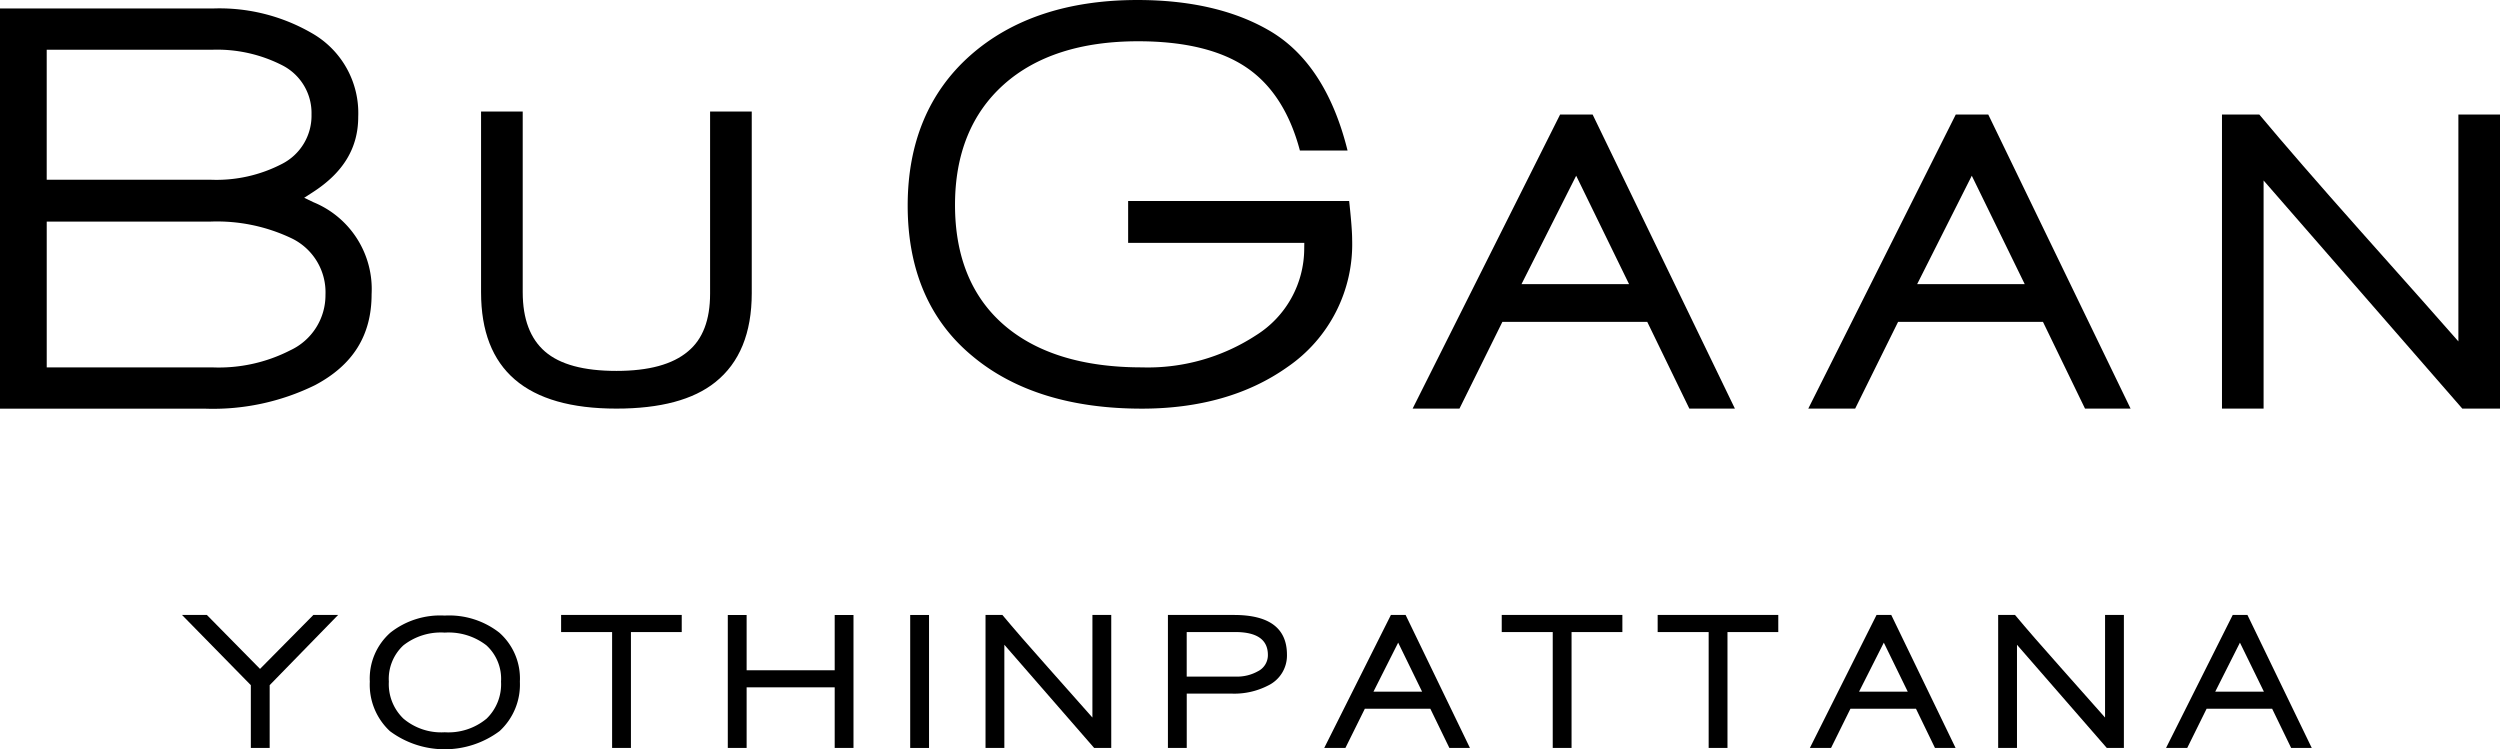
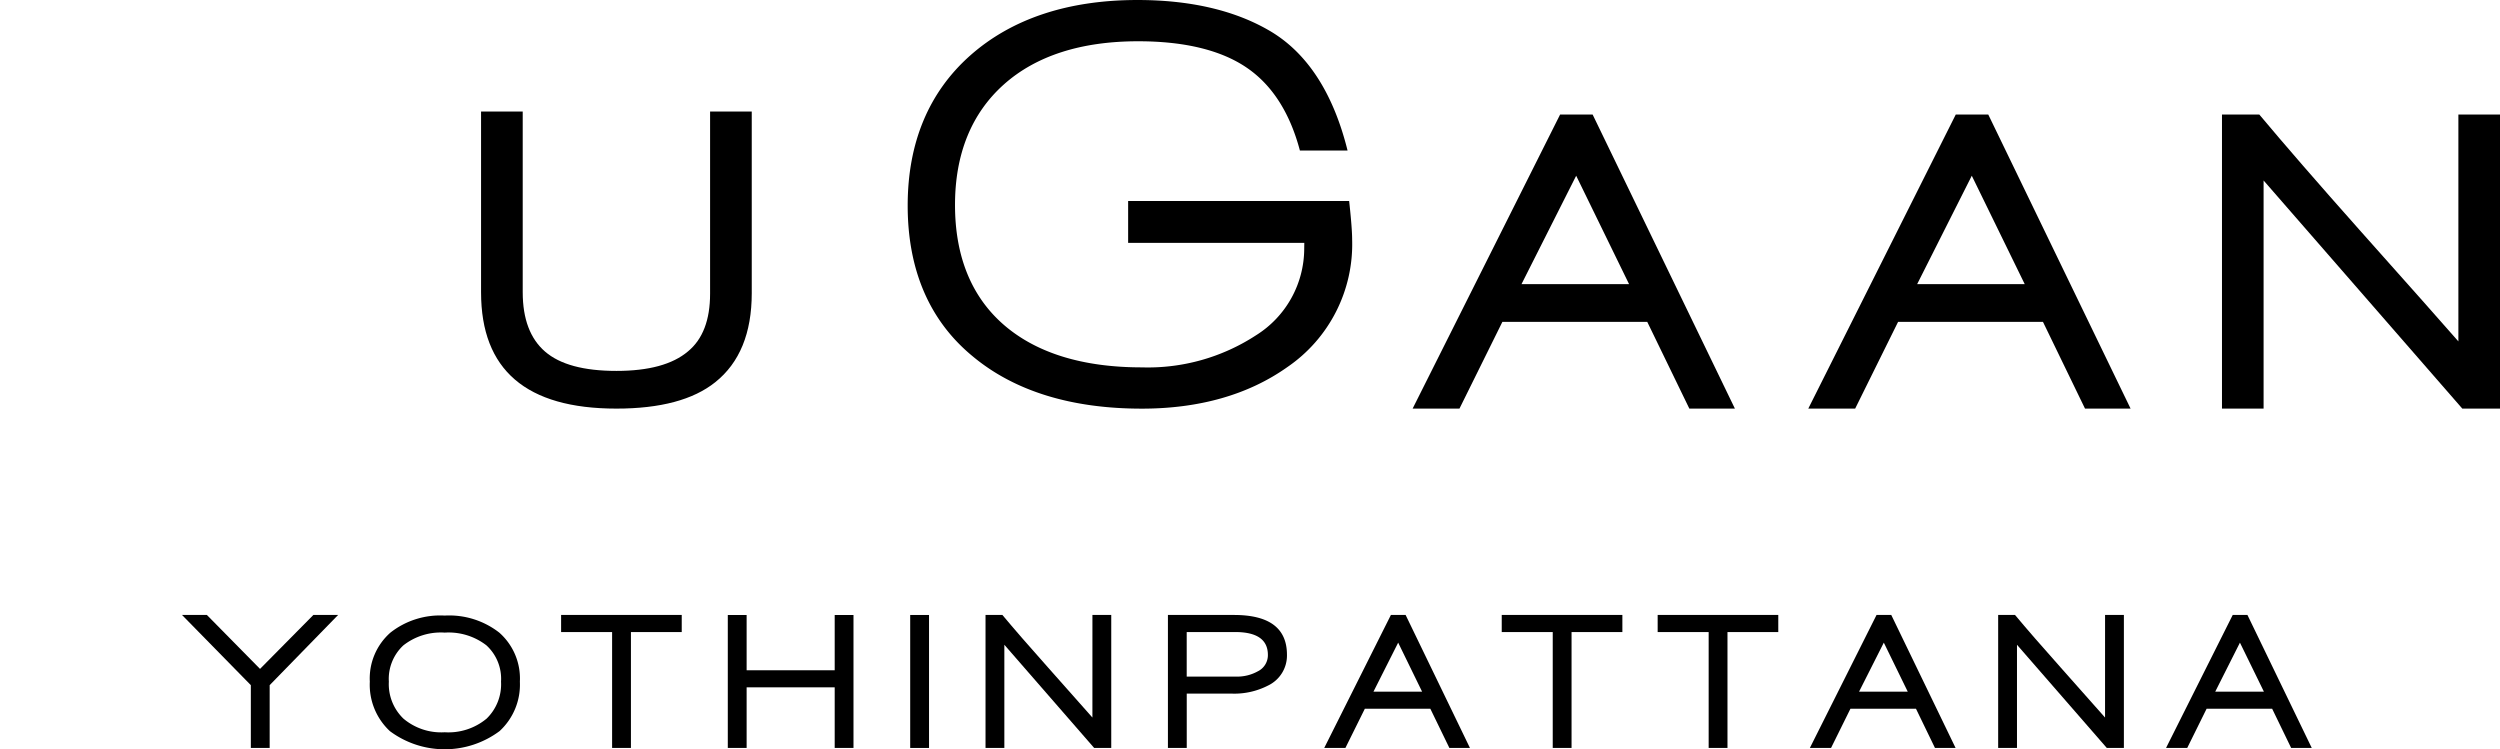
<svg xmlns="http://www.w3.org/2000/svg" width="278" height="83.323" viewBox="0 0 278 83.323">
  <g id="Group_2" data-name="Group 2" transform="translate(-210.821 -690.031)">
-     <path id="Path_20" data-name="Path 20" d="M245.689,711.774l-1.042-.5.969-.625c3.392-2.19,5.039-4.928,5.039-8.373a10.212,10.212,0,0,0-5.165-9.313,20.483,20.483,0,0,0-11-2.738H210.821v44.5h22.788a25.727,25.727,0,0,0,12.254-2.621c4.225-2.243,6.28-5.548,6.28-10.108A10.441,10.441,0,0,0,245.689,711.774Zm-29.674-16.959h18.335a15.911,15.911,0,0,1,7.884,1.74,5.947,5.947,0,0,1,3.227,5.451,6.012,6.012,0,0,1-3.261,5.49,15.814,15.814,0,0,1-7.918,1.773H216.015ZM243.1,728.234a17.444,17.444,0,0,1-8.683,1.9h-18.4V713.925h18.132a19.272,19.272,0,0,1,9.187,1.9,6.661,6.661,0,0,1,3.678,6.236A6.756,6.756,0,0,1,243.1,728.234Z" transform="translate(0 0.75)" />
    <path id="Path_21" data-name="Path 21" d="M251.961,692.59h-4.632v20.259q0,4.39-2.457,6.415-2.559,2.173-7.961,2.171-5.451,0-7.932-2.147t-2.486-6.585V692.59h-4.632V712.7q0,12.93,15.05,12.927,7.334,0,11-2.941,4.048-3.234,4.051-9.89Z" transform="translate(42.454 9.841)" />
    <path id="Path_22" data-name="Path 22" d="M280.742,712.383H256.165v4.656h19.59l-.01.65a11.39,11.39,0,0,1-5.378,9.638,22.01,22.01,0,0,1-12.686,3.556c-6.522,0-11.663-1.574-15.278-4.676-3.644-3.13-5.49-7.637-5.49-13.388,0-5.66,1.822-10.161,5.412-13.378,3.571-3.2,8.6-4.821,14.948-4.821,5.2,0,9.284,1,12.148,2.985,2.781,1.919,4.744,5.005,5.844,9.168h5.3c-1.618-6.517-4.6-11.038-8.887-13.446-3.847-2.19-8.717-3.295-14.473-3.295-7.724,0-13.989,2.078-18.616,6.183-4.6,4.085-6.939,9.7-6.939,16.673,0,7.191,2.442,12.841,7.259,16.79,4.632,3.847,10.946,5.795,18.771,5.795,6.406,0,11.847-1.551,16.169-4.608a16.545,16.545,0,0,0,7.225-14.2C281.076,715.867,280.965,714.428,280.742,712.383Z" transform="translate(80.105 0)" />
    <path id="Path_23" data-name="Path 23" d="M279.077,725.362l-15.821-32.7h-3.62l-16.4,32.7h5.209l4.773-9.647h16.111l4.681,9.647Zm-23.733-13.843,6.081-12.056,5.882,12.056Z" transform="translate(124.667 10.109)" />
    <path id="Path_24" data-name="Path 24" d="M268.721,692.66l-16.4,32.7h5.214l4.773-9.647h16.111l4.676,9.647h5.068l-15.825-32.7Zm-4.293,18.859,6.076-12.056,5.887,12.056Z" transform="translate(159.58 10.109)" />
    <path id="Path_25" data-name="Path 25" d="M288.1,692.66v25.226q-2.609-2.988-11-12.4-6.941-7.813-11.14-12.831h-4.148v32.7h4.627V699.991l22.1,25.371h4.191v-32.7Z" transform="translate(196.093 10.109)" />
    <path id="Path_26" data-name="Path 26" d="M233.7,706.053a9.05,9.05,0,0,0-6.067-1.895,8.943,8.943,0,0,0-6.037,1.895,6.8,6.8,0,0,0-2.292,5.456,7.043,7.043,0,0,0,2.234,5.5,10.212,10.212,0,0,0,12.2-.009,7.022,7.022,0,0,0,2.253-5.495A6.8,6.8,0,0,0,233.7,706.053Zm-1.439,9.589a6.635,6.635,0,0,1-4.628,1.492,6.514,6.514,0,0,1-4.579-1.507,5.316,5.316,0,0,1-1.633-4.119,5.089,5.089,0,0,1,1.614-4.036,6.747,6.747,0,0,1,4.6-1.42,6.877,6.877,0,0,1,4.628,1.41,5.041,5.041,0,0,1,1.633,4.046A5.319,5.319,0,0,1,232.266,715.642Z" transform="translate(32.64 54.325)" />
    <path id="Path_27" data-name="Path 27" d="M259.77,704.144l-7.414,14.788h2.355l2.156-4.361h7.288l2.113,4.361h2.292l-7.152-14.788Zm-1.943,8.528,2.752-5.451,2.66,5.451Z" transform="translate(159.722 54.271)" />
    <path id="Path_28" data-name="Path 28" d="M267.944,704.144l-7.414,14.788h2.355l2.156-4.361h7.288l2.113,4.361h2.292l-7.152-14.788ZM266,712.672l2.747-5.451,2.665,5.451Z" transform="translate(191.155 54.271)" />
    <path id="Path_29" data-name="Path 29" d="M223.7,706.042h5.671v12.889h2.094V706.042h5.649v-1.9H223.7Z" transform="translate(49.516 54.272)" />
    <path id="Path_30" data-name="Path 30" d="M223.677,710.141l-5.911-6H215l7.655,7.807v6.979h2.094v-6.979l7.612-7.807H229.61Z" transform="translate(16.059 54.272)" />
    <path id="Path_31" data-name="Path 31" d="M268.563,715.55q-1.178-1.352-4.971-5.606-3.147-3.532-5.039-5.8h-1.875v14.788h2.093V707.458l9.987,11.474h1.9V704.144h-2.093Z" transform="translate(176.339 54.271)" />
    <path id="Path_32" data-name="Path 32" d="M248.863,706.042h5.671v12.889h2.093V706.042h5.649v-1.9H248.863Z" transform="translate(146.29 54.272)" />
    <path id="Path_33" data-name="Path 33" d="M244.975,704.144h-7.351v14.788h2.093V712.89h5.015a8.189,8.189,0,0,0,4.012-.891,3.7,3.7,0,0,0,2.117-3.426Q250.862,704.146,244.975,704.144Zm2.7,6.236a4.736,4.736,0,0,1-2.554.615h-5.408v-4.952h5.388q3.641,0,3.639,2.549A2,2,0,0,1,247.678,710.381Z" transform="translate(103.07 54.271)" />
    <path id="Path_34" data-name="Path 34" d="M248.625,704.144l-7.414,14.788h2.355l2.161-4.361h7.283l2.117,4.361h2.287l-7.152-14.788Zm-1.938,8.528,2.747-5.451,2.66,5.451Z" transform="translate(116.864 54.271)" />
    <path id="Path_35" data-name="Path 35" d="M245.285,706.042h5.671v12.889h2.093V706.042H258.7v-1.9H245.285Z" transform="translate(132.529 54.272)" />
    <path id="Path_36" data-name="Path 36" d="M239.41,710.295h-9.793v-6.15h-2.094v14.787h2.094v-6.739h9.793v6.739H241.5V704.144H239.41Z" transform="translate(64.229 54.272)" />
    <rect id="Rectangle_6" data-name="Rectangle 6" width="2.094" height="14.787" transform="translate(312.035 758.417)" />
    <path id="Path_37" data-name="Path 37" d="M245.324,715.55q-1.178-1.352-4.971-5.606-3.147-3.532-5.039-5.8h-1.875v14.788h2.093V707.458l9.987,11.474h1.9V704.144h-2.093Z" transform="translate(86.973 54.271)" />
  </g>
</svg>